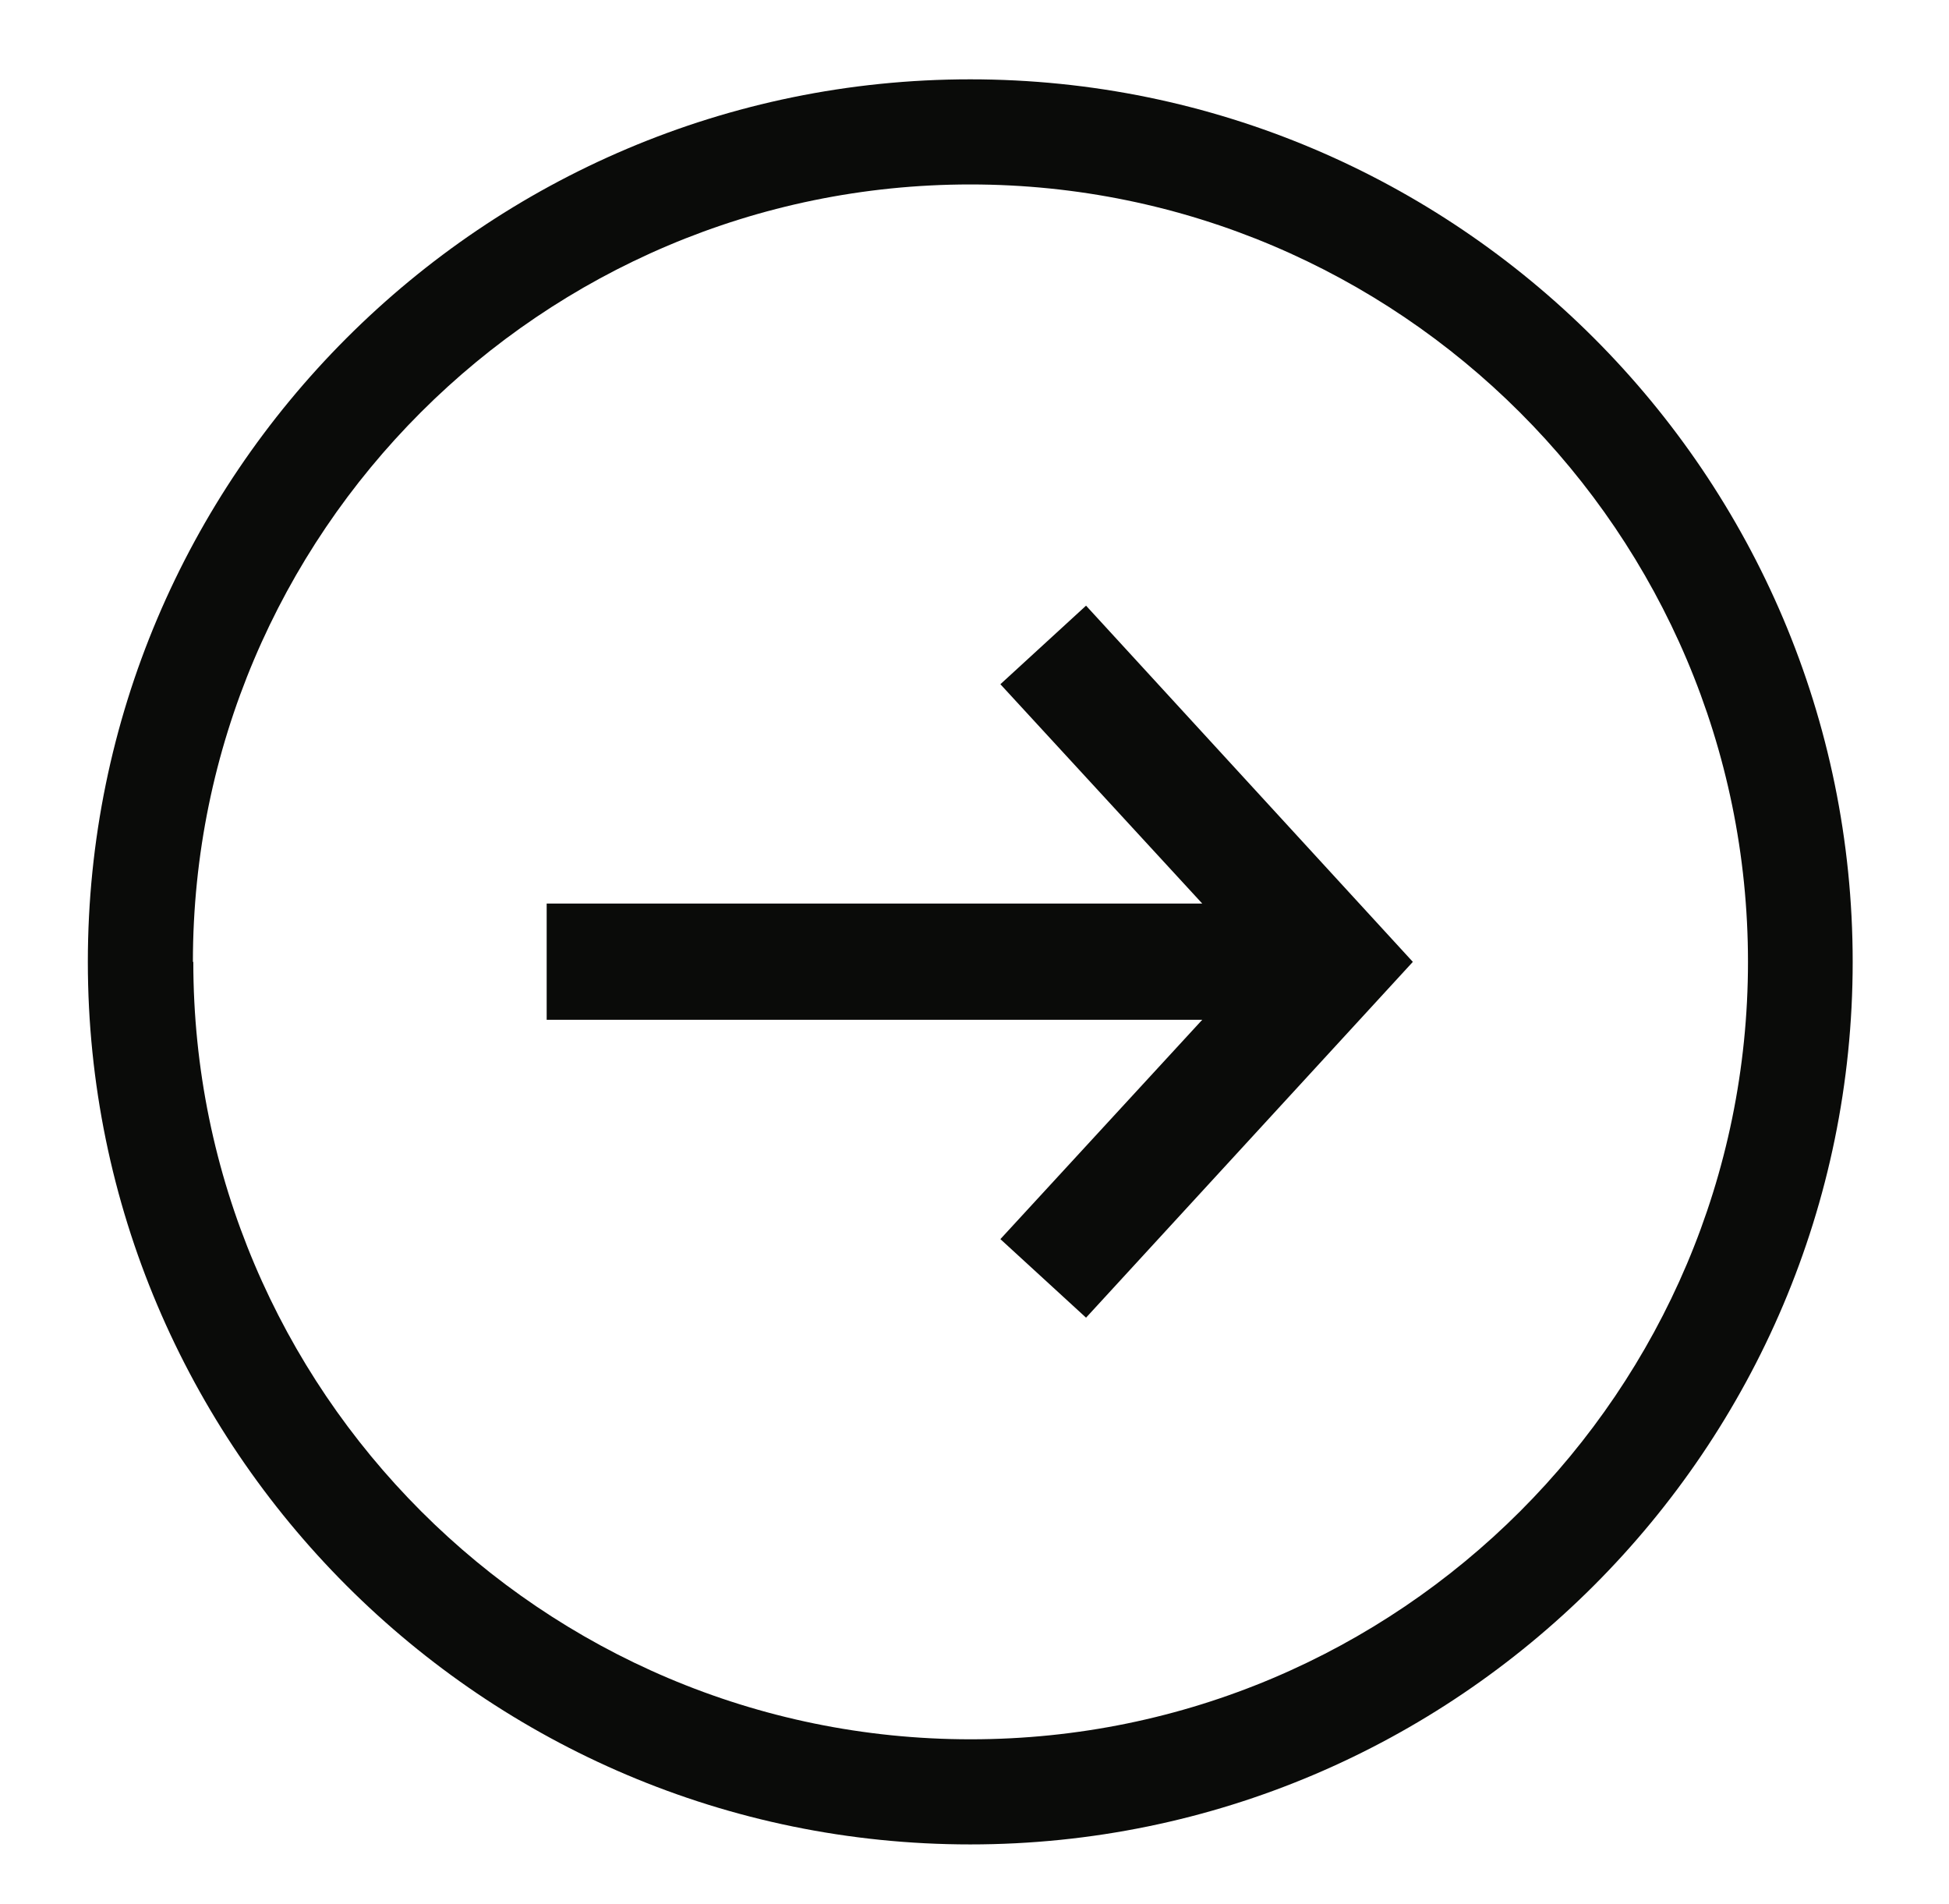
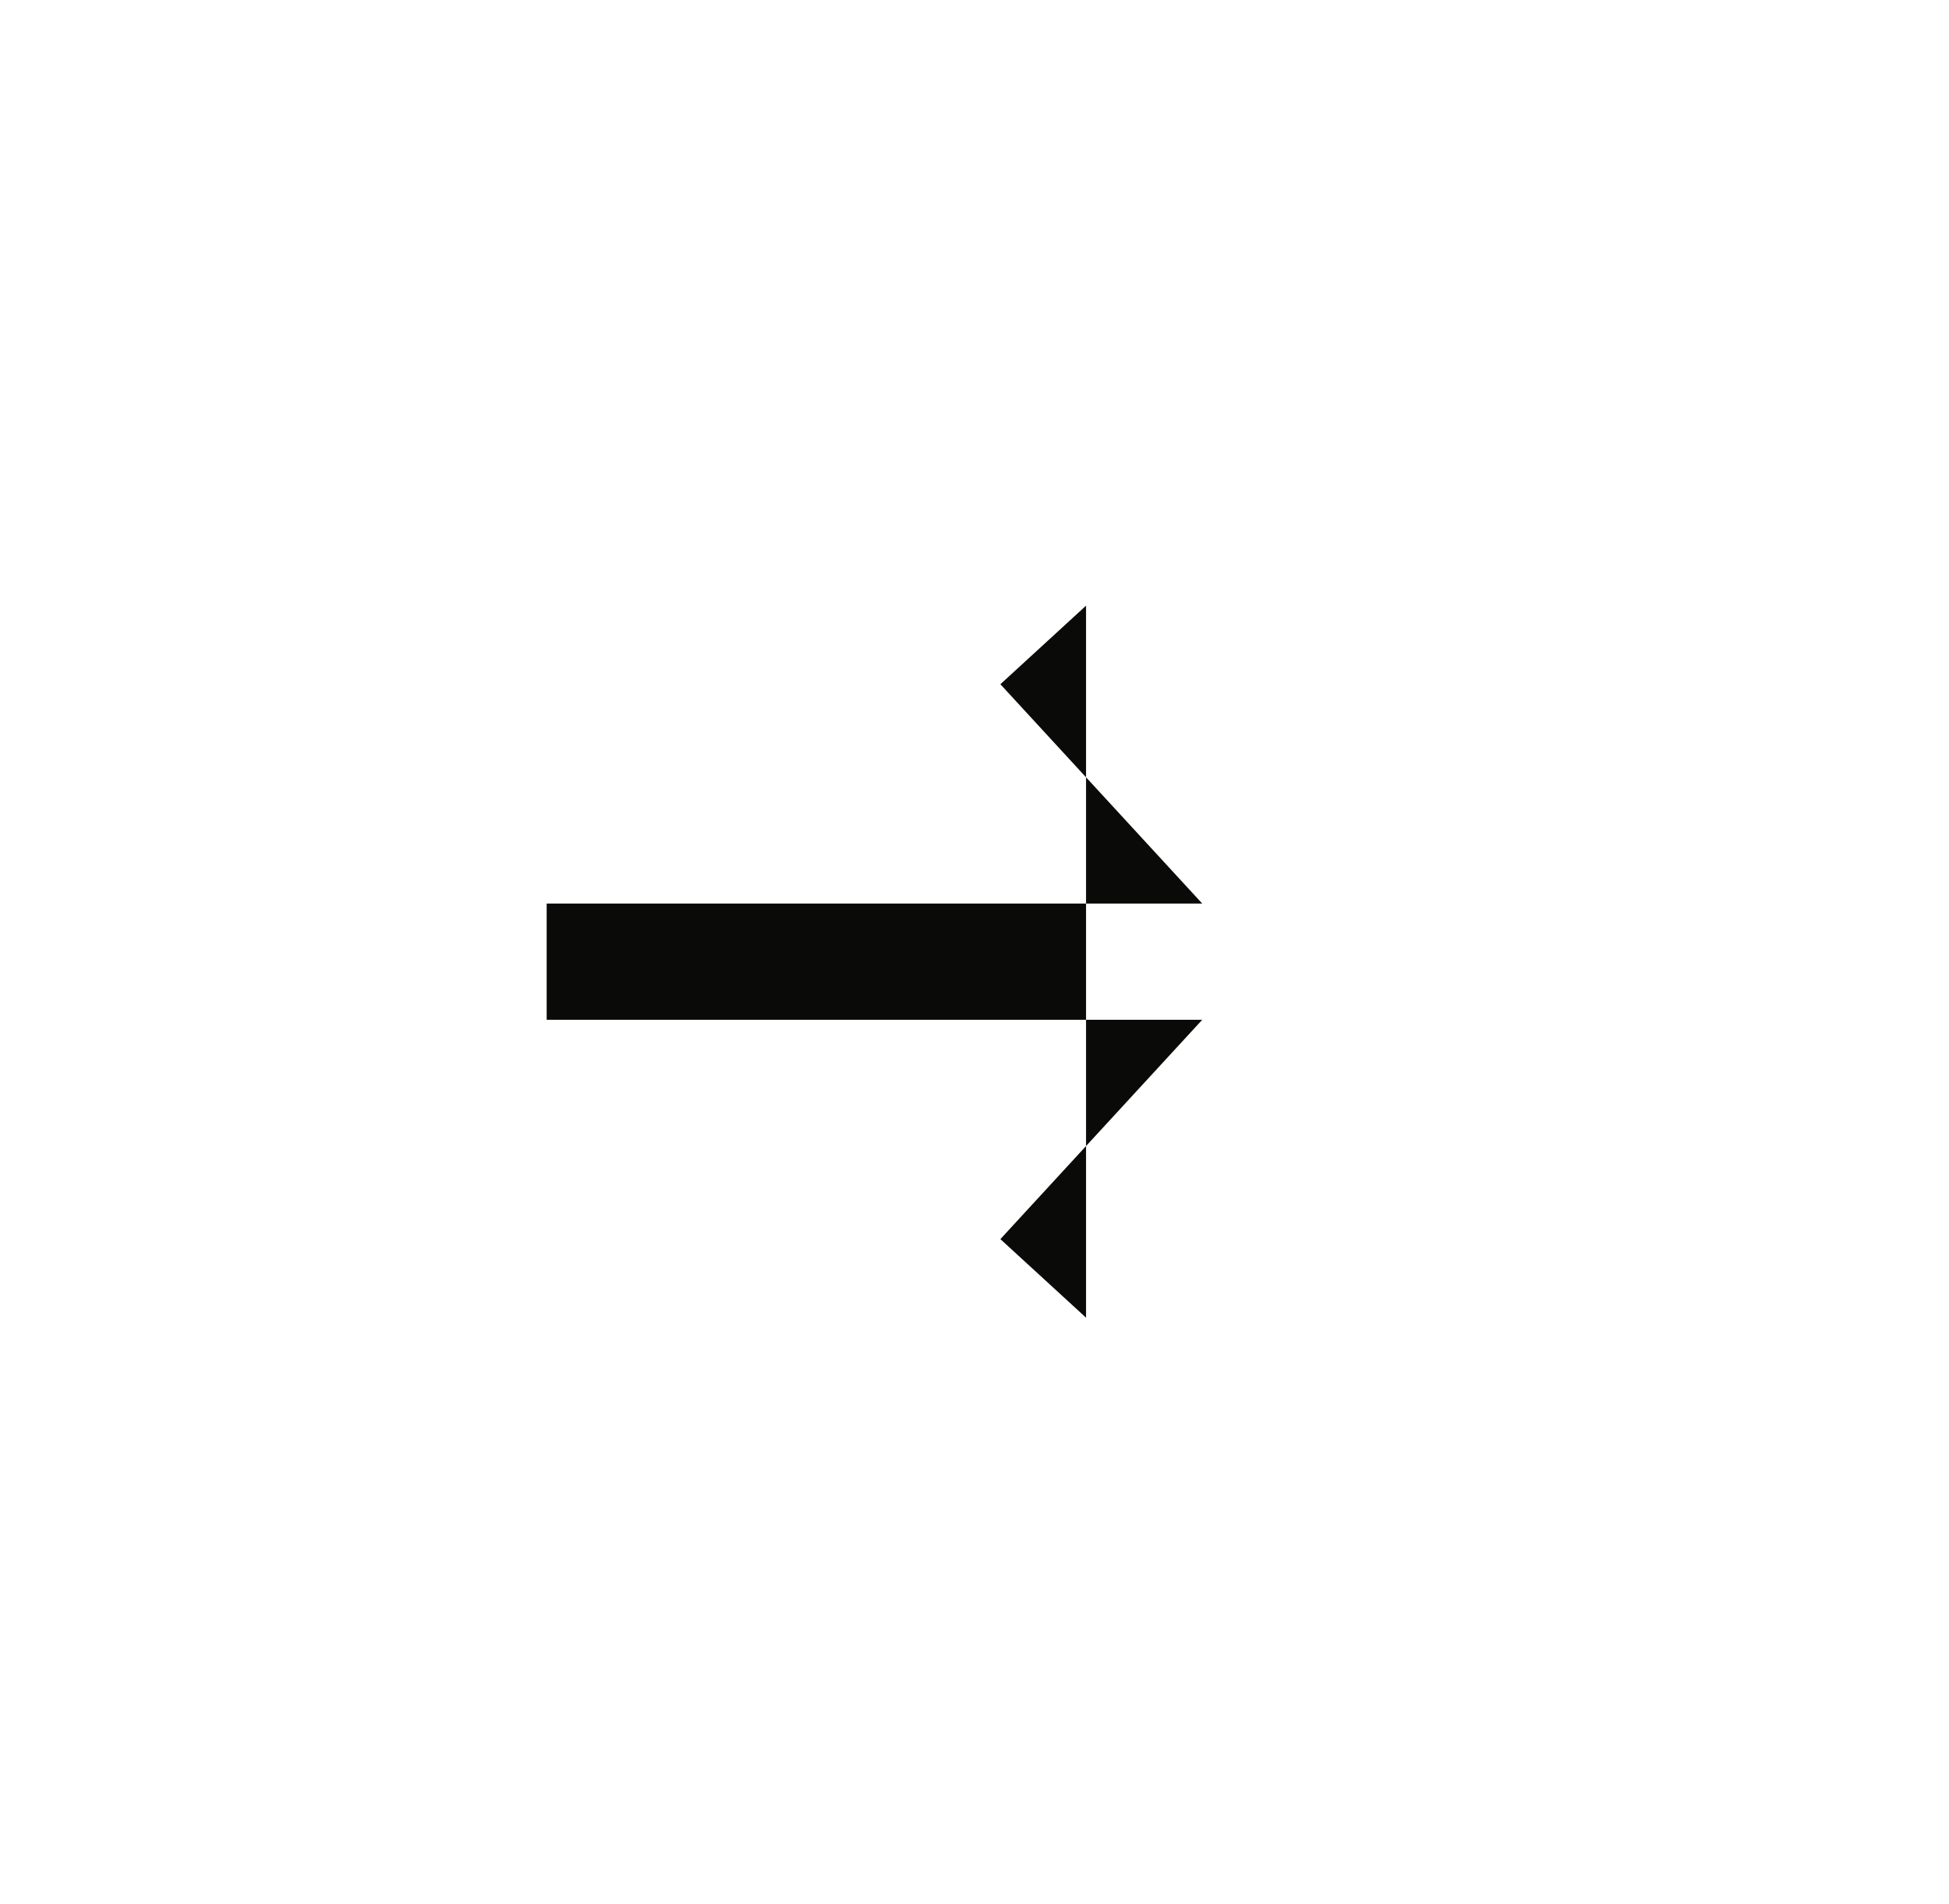
<svg xmlns="http://www.w3.org/2000/svg" width="43" height="42" viewBox="0 0 43 42" fill="none">
-   <path d="M23.961 13.361L22.071 15.094L26.525 19.933L12.061 19.933L12.061 22.496L26.525 22.496L22.071 27.335L23.961 29.068L31.171 21.219L23.961 13.361Z" fill="#0A0B09" />
-   <path d="M40.875 21.219C40.875 10.482 32.142 1.75 21.406 1.75C10.67 1.75 1.938 10.482 1.938 21.219C1.938 31.955 10.67 40.688 21.406 40.688C32.142 40.688 40.875 31.946 40.875 21.219ZM4.256 21.219C4.256 11.76 11.947 4.069 21.406 4.069C30.865 4.069 38.565 11.76 38.565 21.219C38.565 30.677 30.874 38.369 21.415 38.369C11.956 38.369 4.265 30.677 4.265 21.219" fill="#0A0B09" />
+   <path d="M23.961 13.361L22.071 15.094L26.525 19.933L12.061 19.933L12.061 22.496L26.525 22.496L22.071 27.335L23.961 29.068L23.961 13.361Z" fill="#0A0B09" />
</svg>